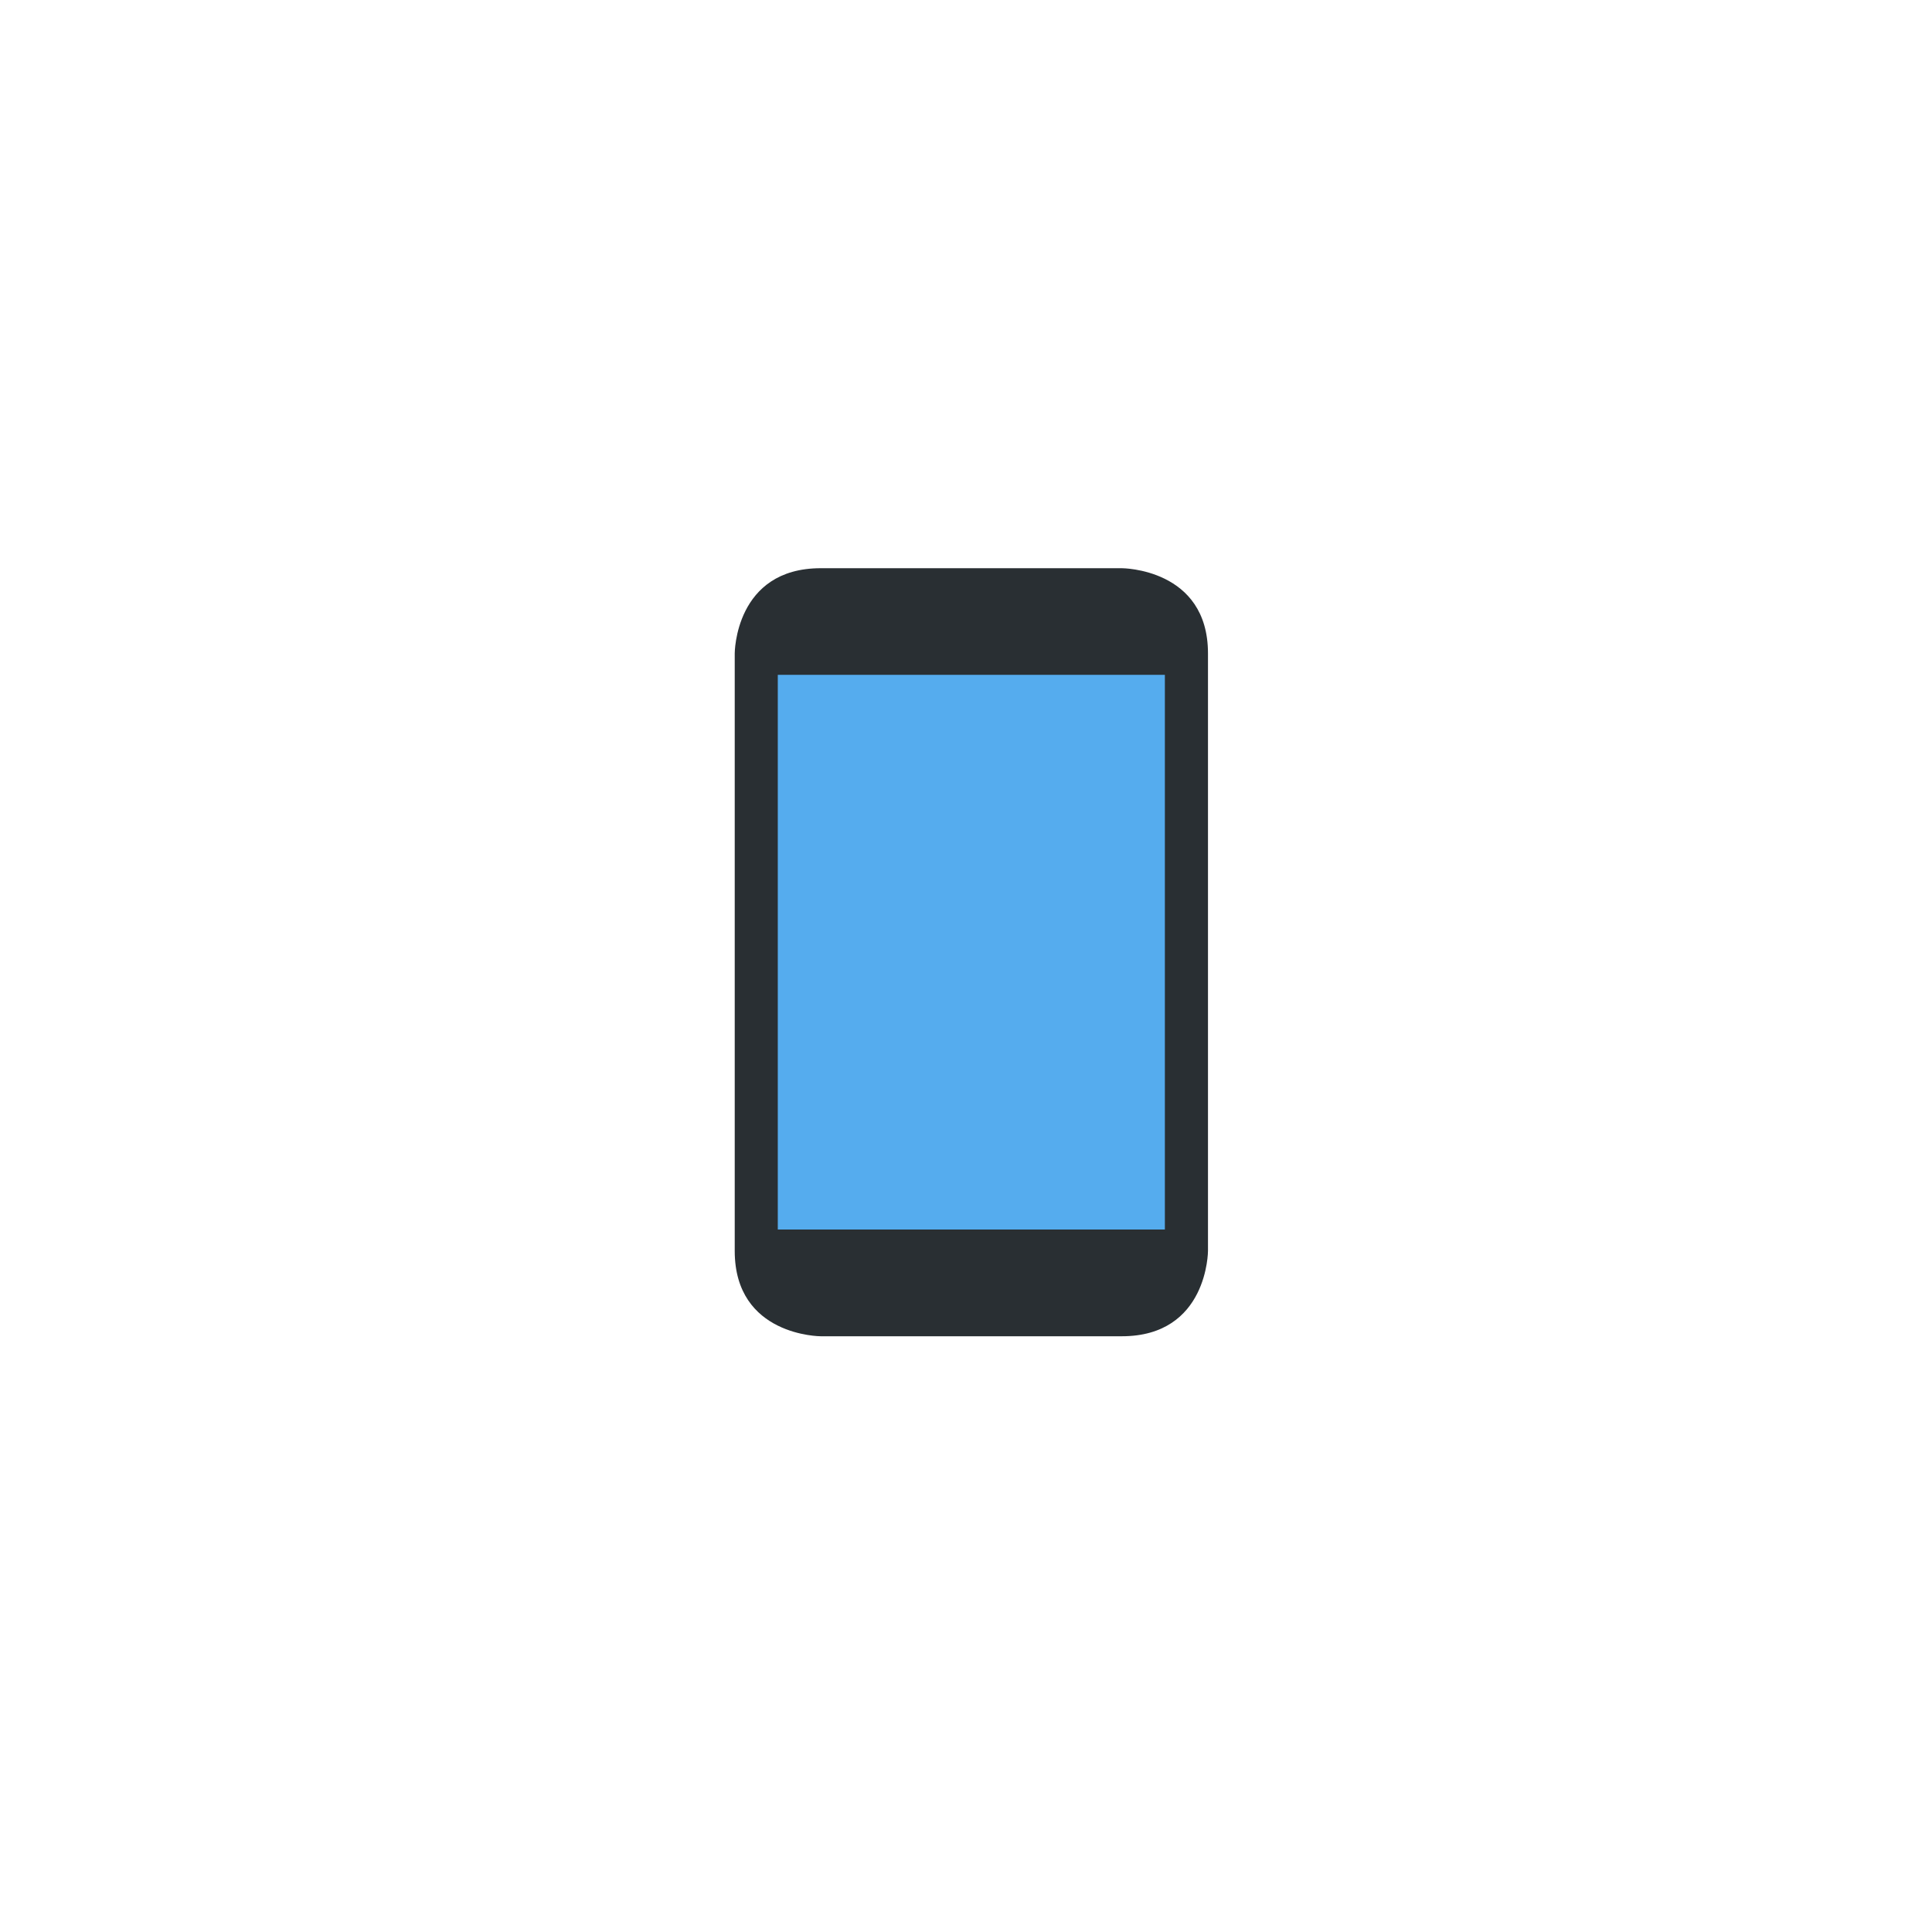
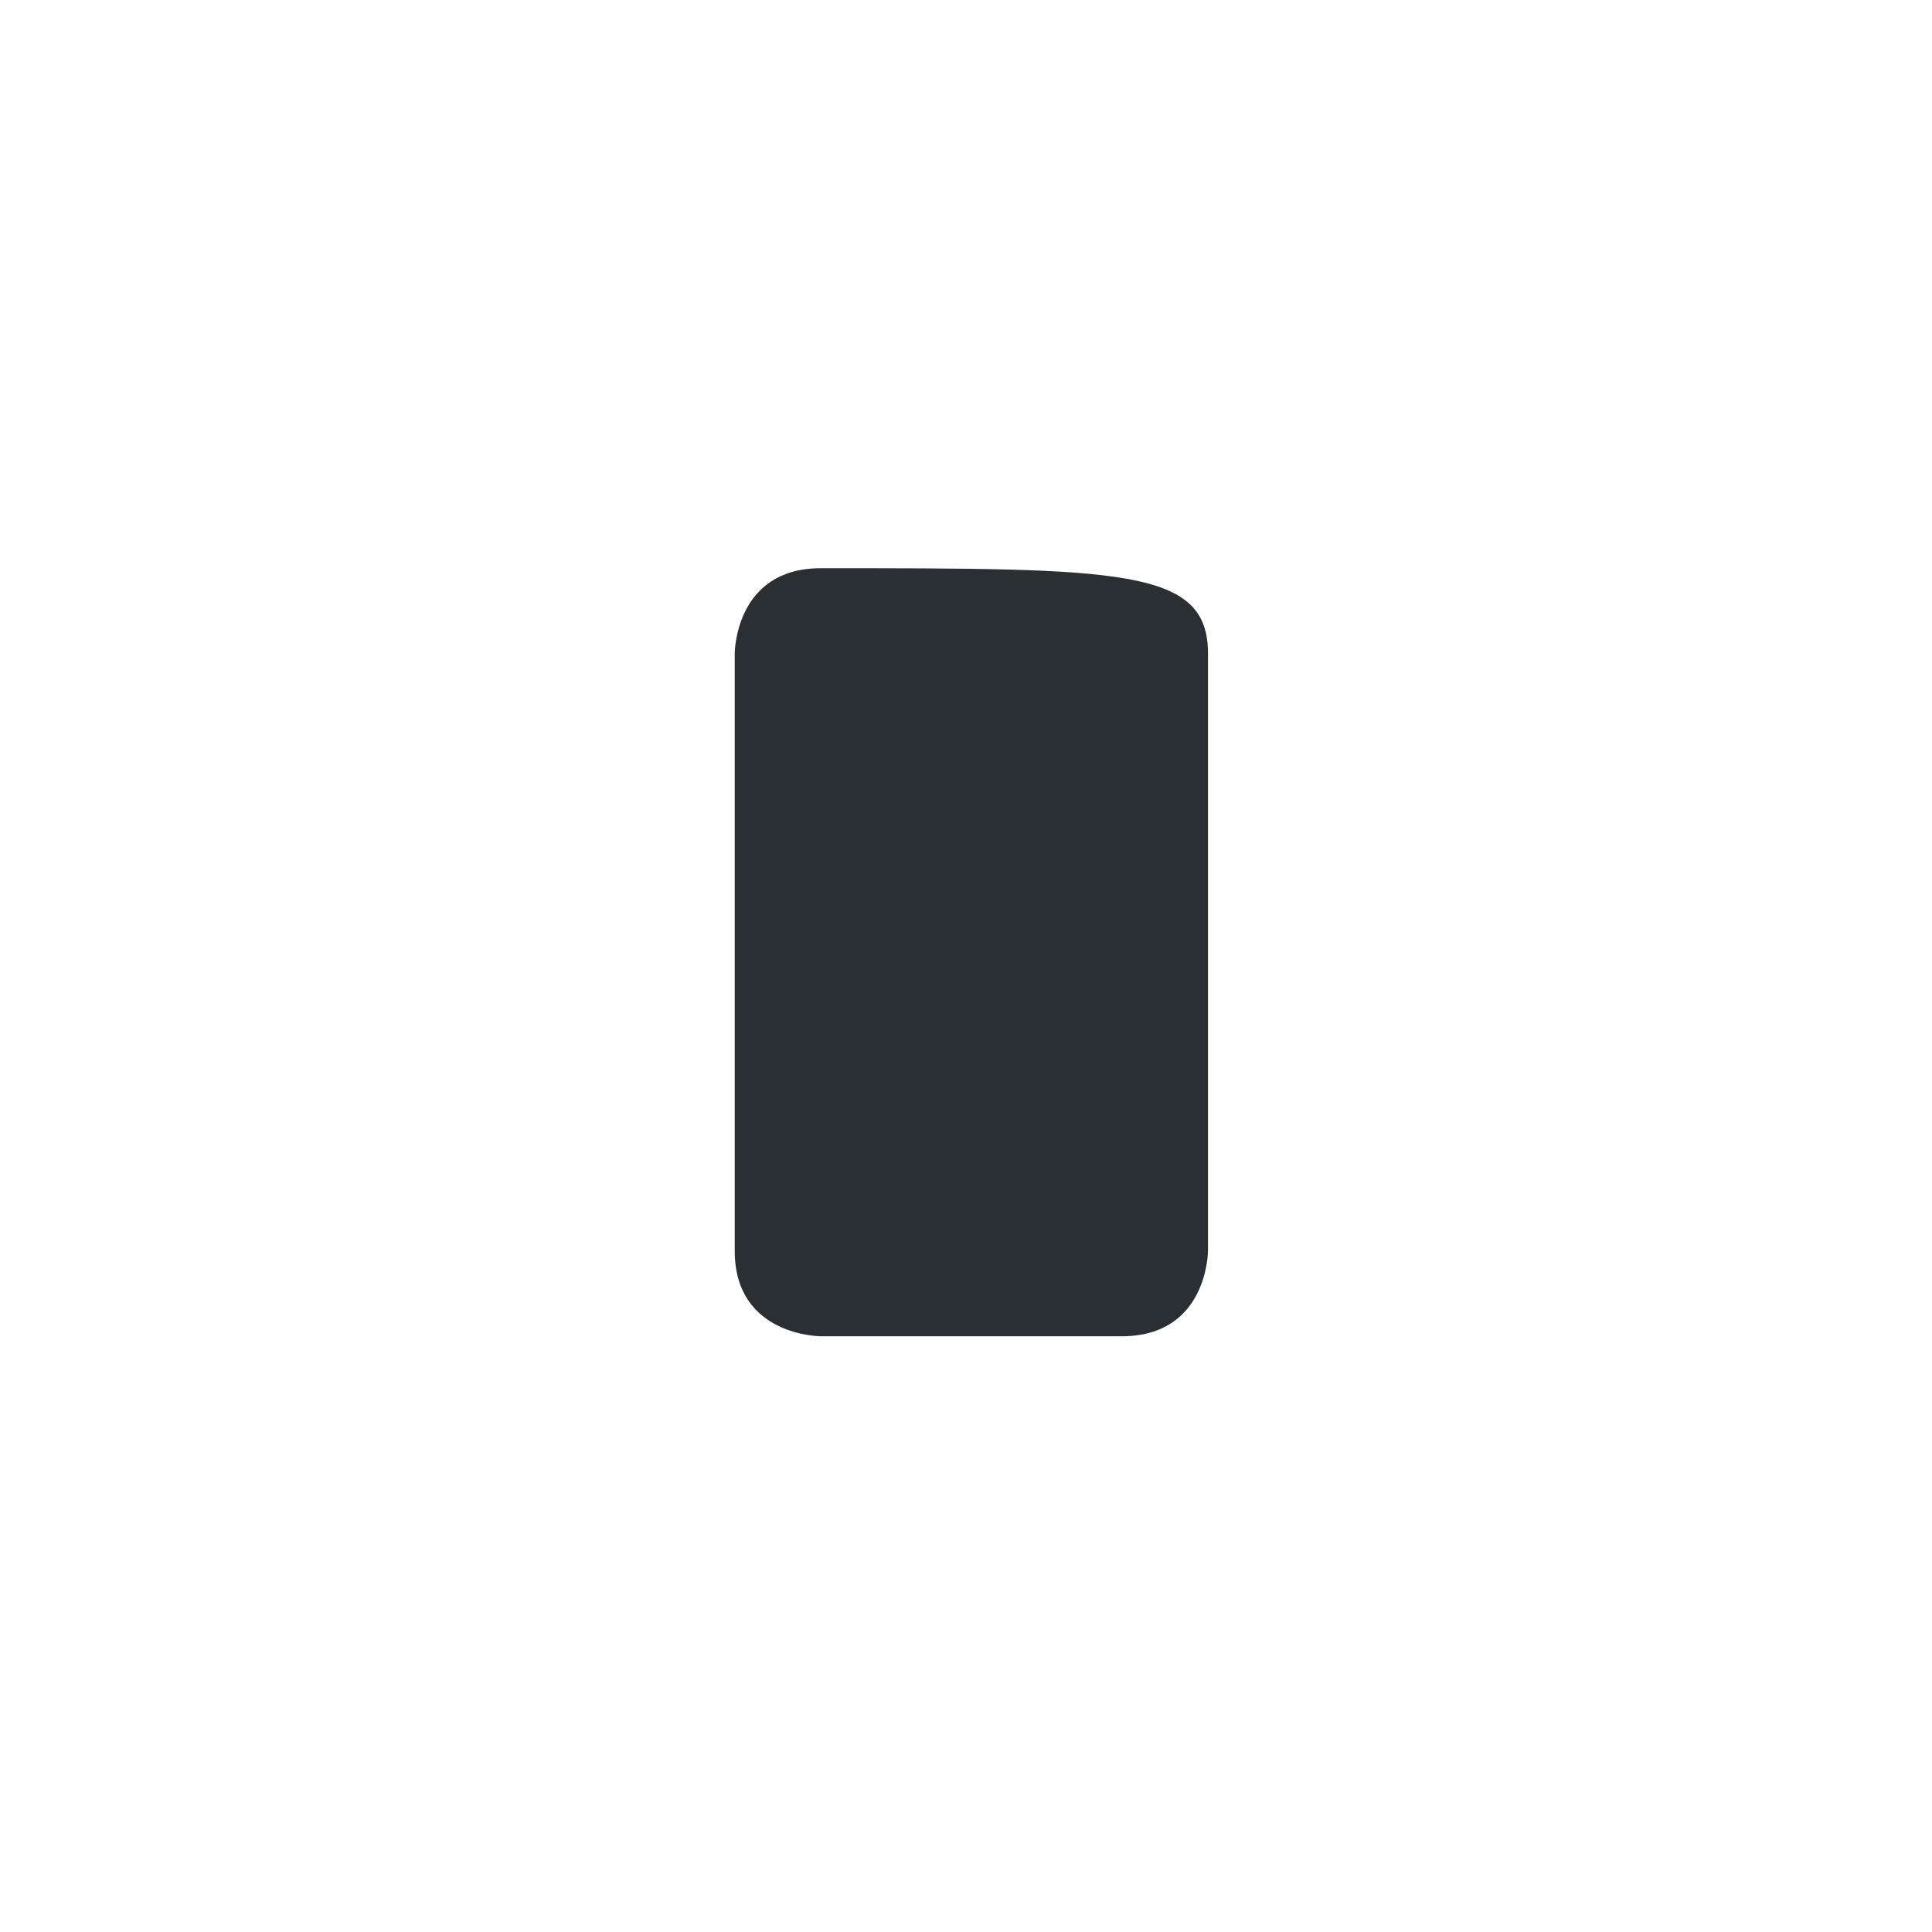
<svg xmlns="http://www.w3.org/2000/svg" width="64" zoomAndPan="magnify" viewBox="0 0 48 48" height="64" preserveAspectRatio="xMidYMid meet" version="1.0">
  <defs>
    <clipPath id="89bcc41589">
      <path d="M 18.254 14.105 L 30.012 14.105 L 30.012 33.207 L 18.254 33.207 Z M 18.254 14.105 " clip-rule="nonzero" />
    </clipPath>
  </defs>
  <g clip-path="url(#89bcc41589)">
-     <path fill="#292f33" d="M 20.391 33.199 C 20.391 33.199 18.254 33.199 18.254 31.078 L 18.254 16.234 C 18.254 16.234 18.254 14.117 20.391 14.117 L 27.871 14.117 C 27.871 14.117 30.012 14.117 30.012 16.234 L 30.012 31.078 C 30.012 31.078 30.012 33.199 27.871 33.199 Z M 20.391 33.199 " fill-opacity="1" fill-rule="nonzero" />
+     <path fill="#292f33" d="M 20.391 33.199 C 20.391 33.199 18.254 33.199 18.254 31.078 L 18.254 16.234 C 18.254 16.234 18.254 14.117 20.391 14.117 C 27.871 14.117 30.012 14.117 30.012 16.234 L 30.012 31.078 C 30.012 31.078 30.012 33.199 27.871 33.199 Z M 20.391 33.199 " fill-opacity="1" fill-rule="nonzero" />
  </g>
-   <path fill="#55acee" d="M 19.324 16.766 L 28.941 16.766 L 28.941 30.547 L 19.324 30.547 Z M 19.324 16.766 " fill-opacity="1" fill-rule="nonzero" />
</svg>